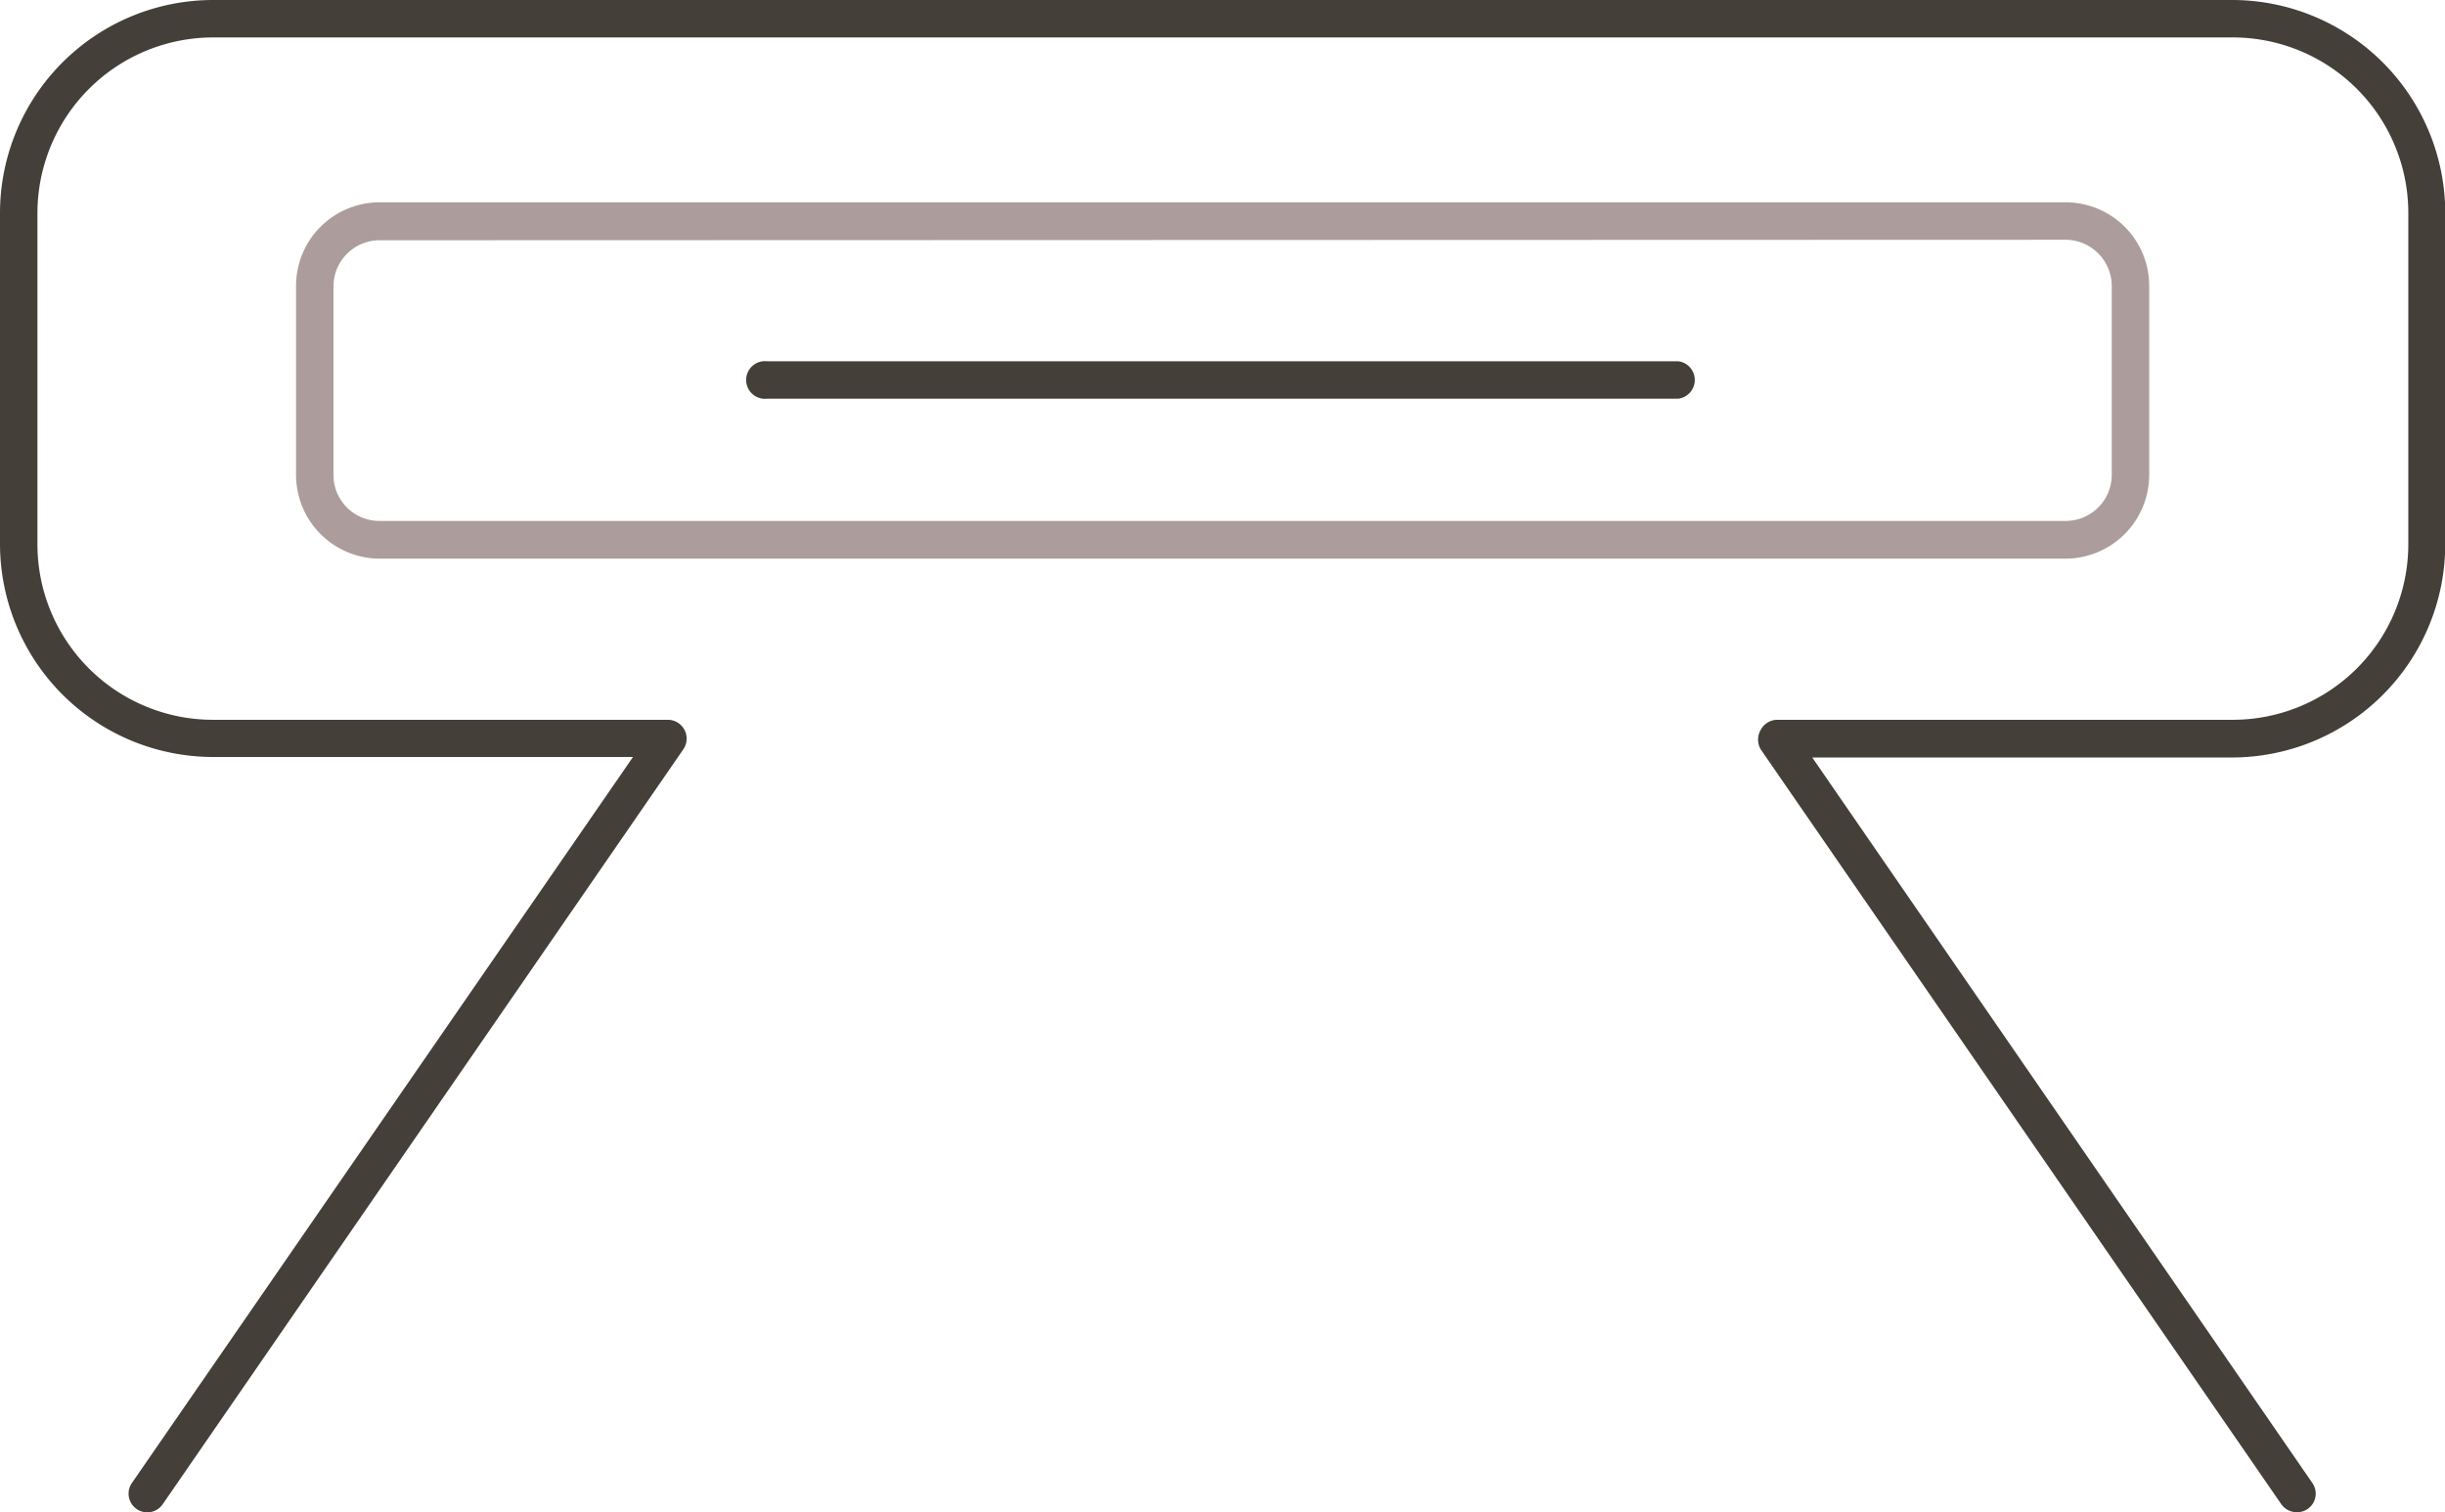
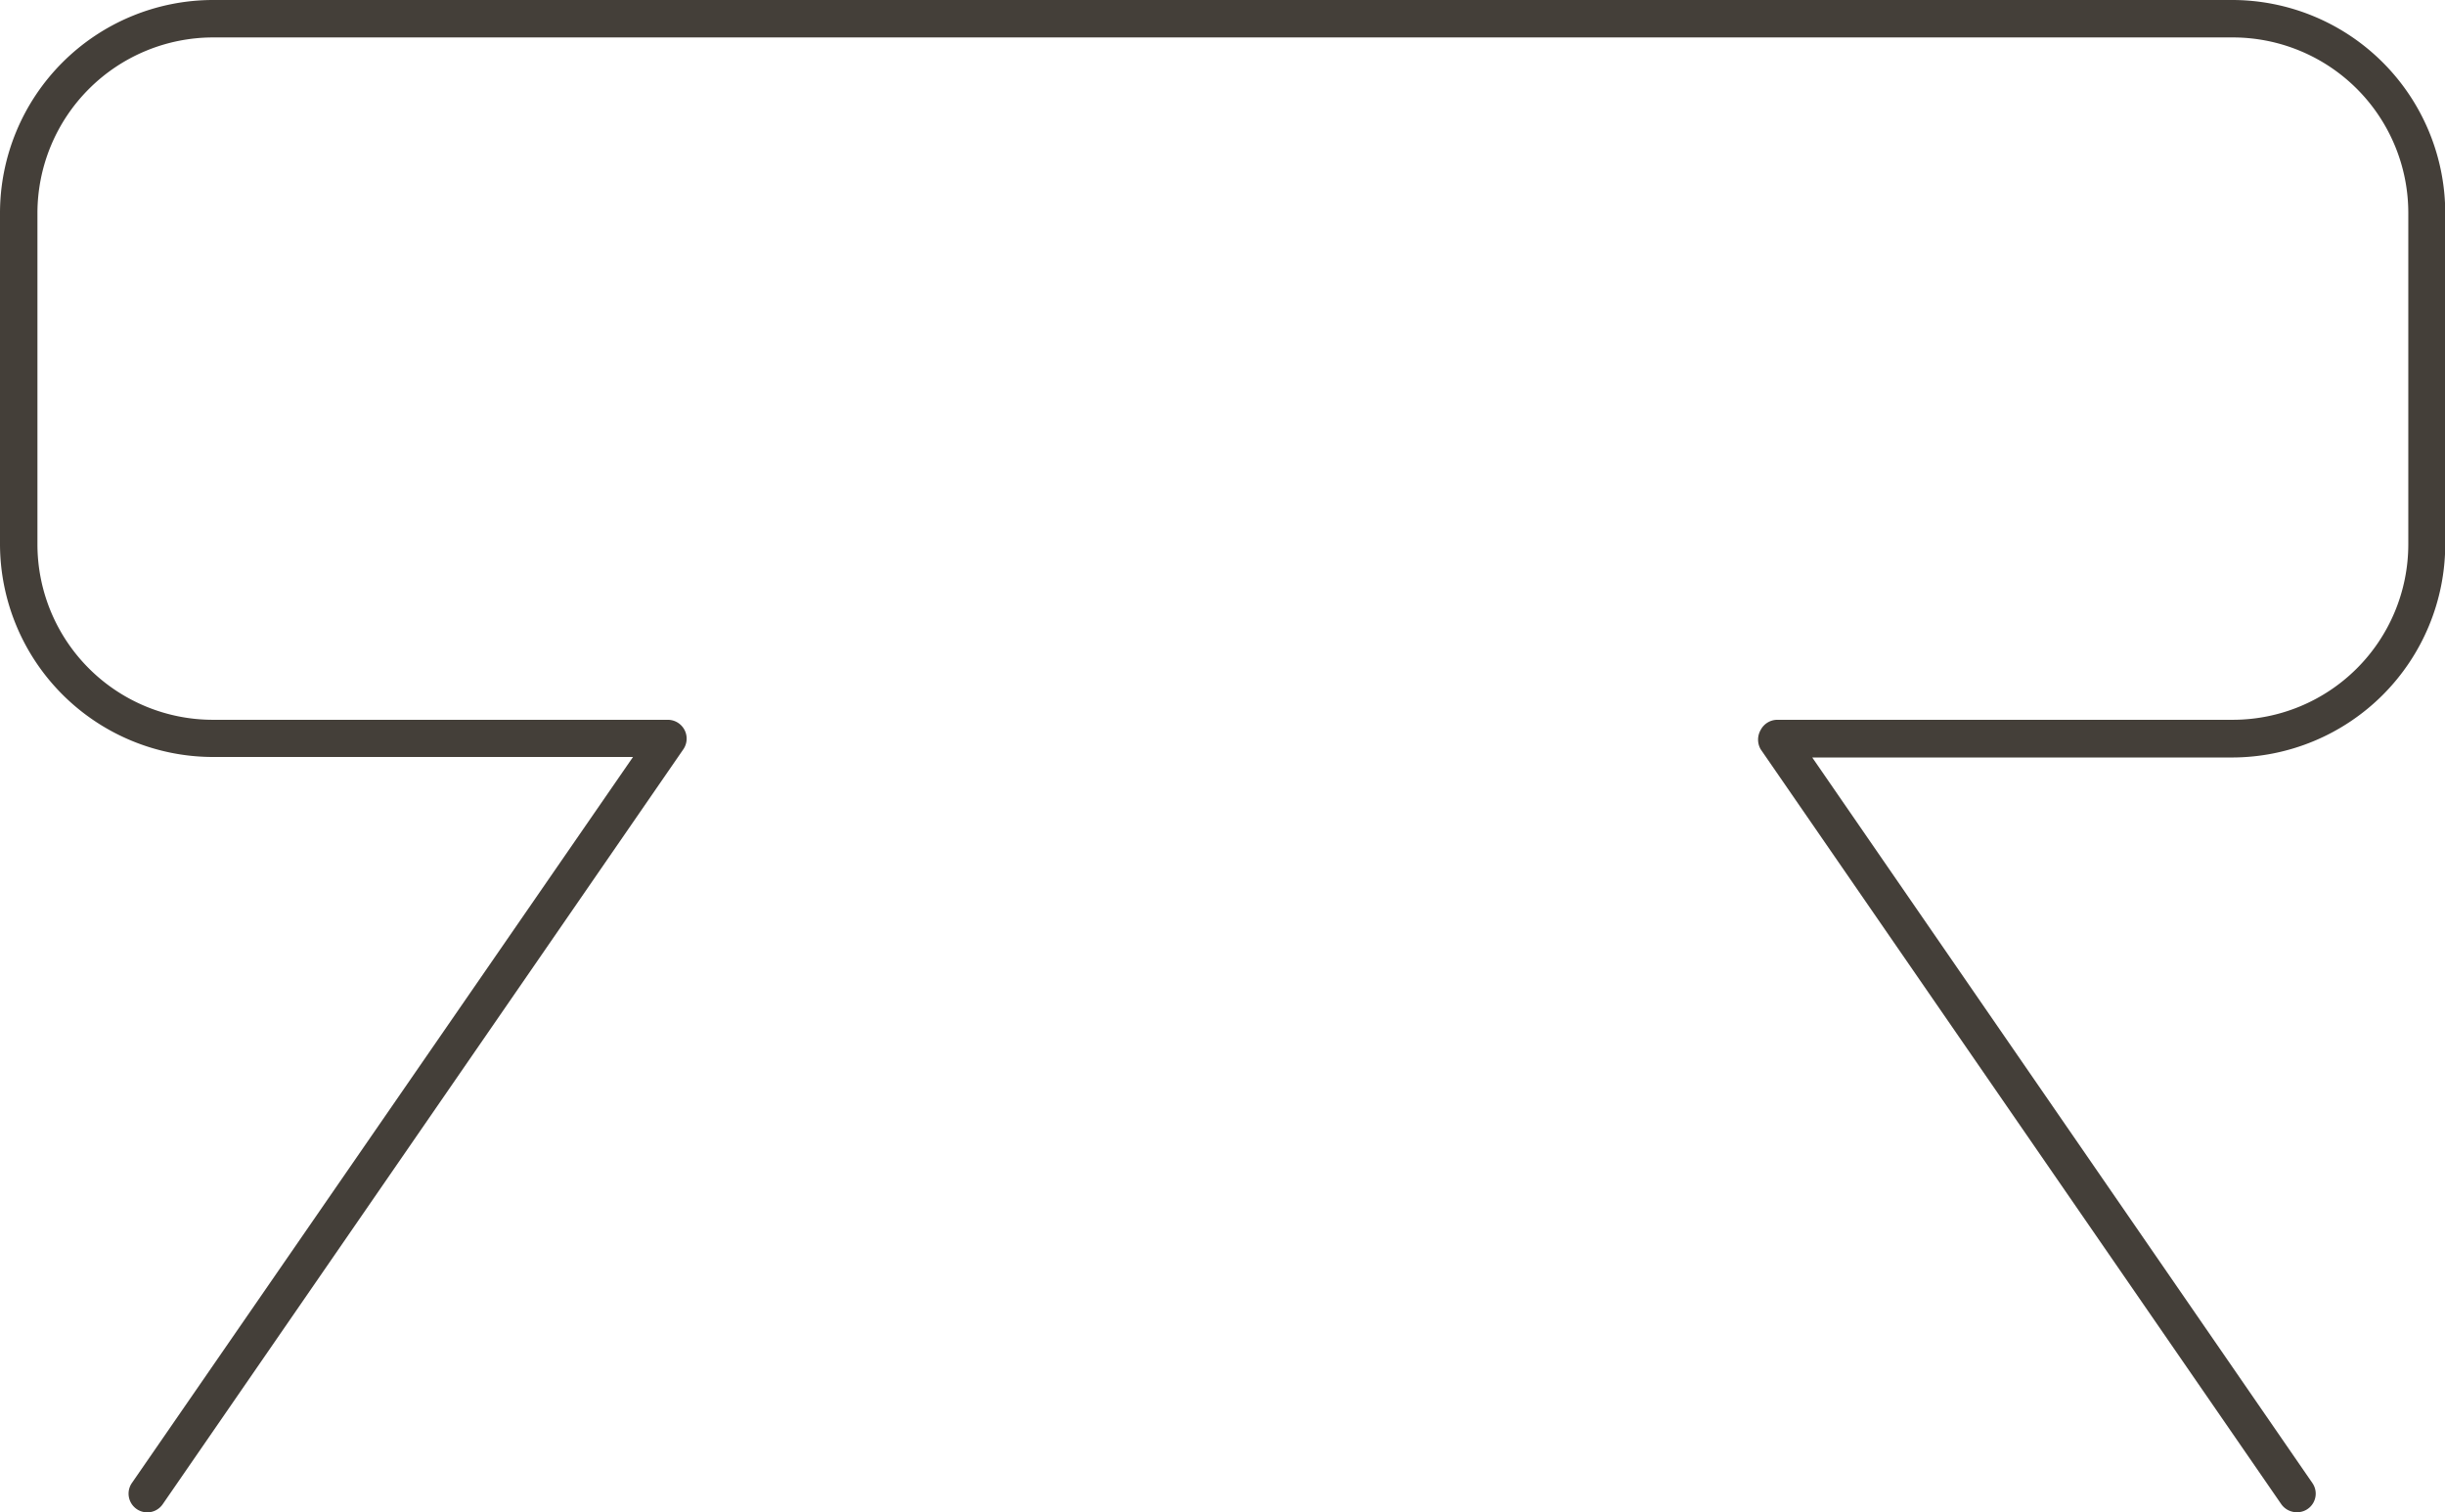
<svg xmlns="http://www.w3.org/2000/svg" id="OBJECTS" viewBox="0 0 98.61 60.99">
  <defs>
    <style>.cls-1{fill:#443f39;}.cls-2{fill:#ac9c9c;}</style>
  </defs>
  <path class="cls-1" d="M418.7,351.46a.77.77,0,0,1-.63-.32l-21-30.45a.78.78,0,0,1,0-.78.76.76,0,0,1,.67-.41h18.38a7.08,7.08,0,0,0,7.07-7.07V299.06a7.08,7.08,0,0,0-7.07-7.08H334.65a7.09,7.09,0,0,0-7.08,7.08v13.37a7.08,7.08,0,0,0,7.08,7.07H353a.76.76,0,0,1,.62,1.19l-21,30.45a.75.75,0,1,1-1.24-.86L351.59,321H334.65a8.6,8.6,0,0,1-8.59-8.59V299.06a8.6,8.6,0,0,1,8.59-8.59h81.44a8.6,8.6,0,0,1,8.59,8.59v13.37a8.61,8.61,0,0,1-8.59,8.59H399.15l20.17,29.26a.75.75,0,0,1-.62,1.18Z" transform="translate(-326.06 -290.47)" />
-   <path class="cls-1" d="M393.74,306.55H357a.76.76,0,1,1,0-1.51h36.74a.76.76,0,0,1,0,1.51Z" transform="translate(-326.06 -290.47)" />
-   <path class="cls-2" d="M409.37,313h-68A3.38,3.38,0,0,1,338,309.6V302a3.37,3.37,0,0,1,3.37-3.37h68a3.37,3.37,0,0,1,3.37,3.37v7.61A3.38,3.38,0,0,1,409.37,313Zm-68-12.84a1.86,1.86,0,0,0-1.86,1.86v7.61a1.85,1.85,0,0,0,1.86,1.85h68a1.86,1.86,0,0,0,1.86-1.85V302a1.87,1.87,0,0,0-1.86-1.86Z" transform="translate(-326.06 -290.47)" />
</svg>